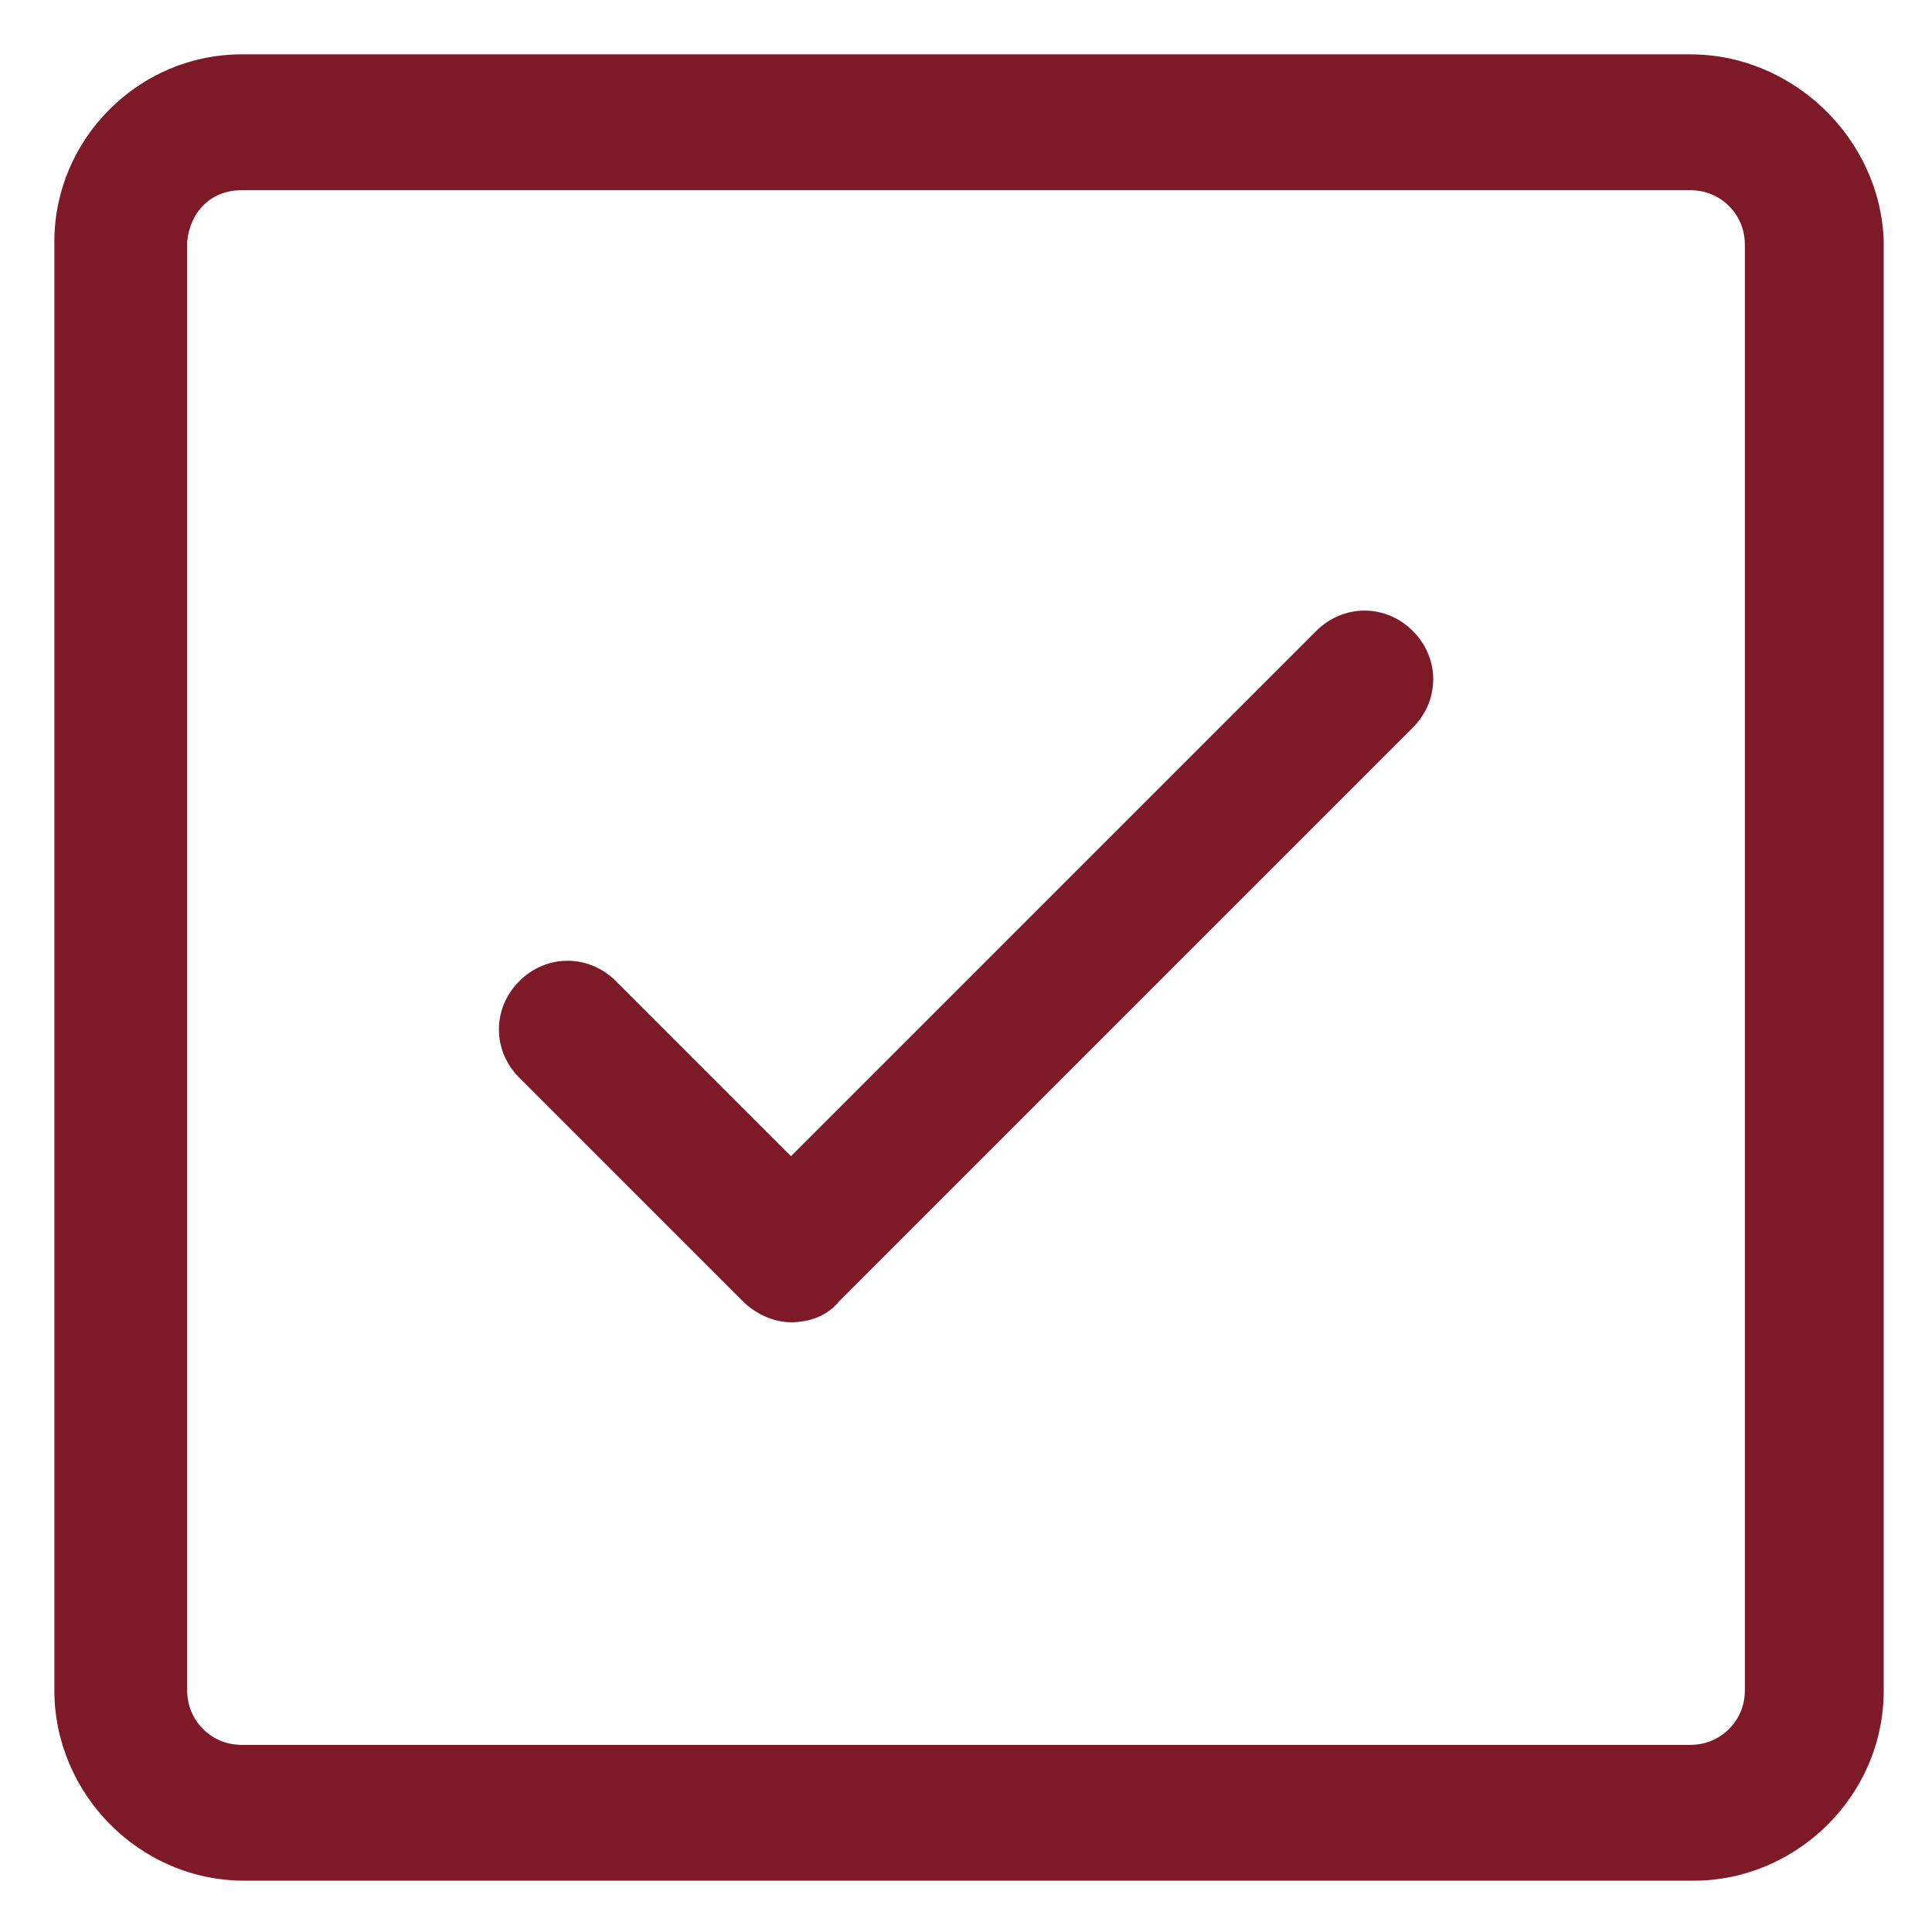
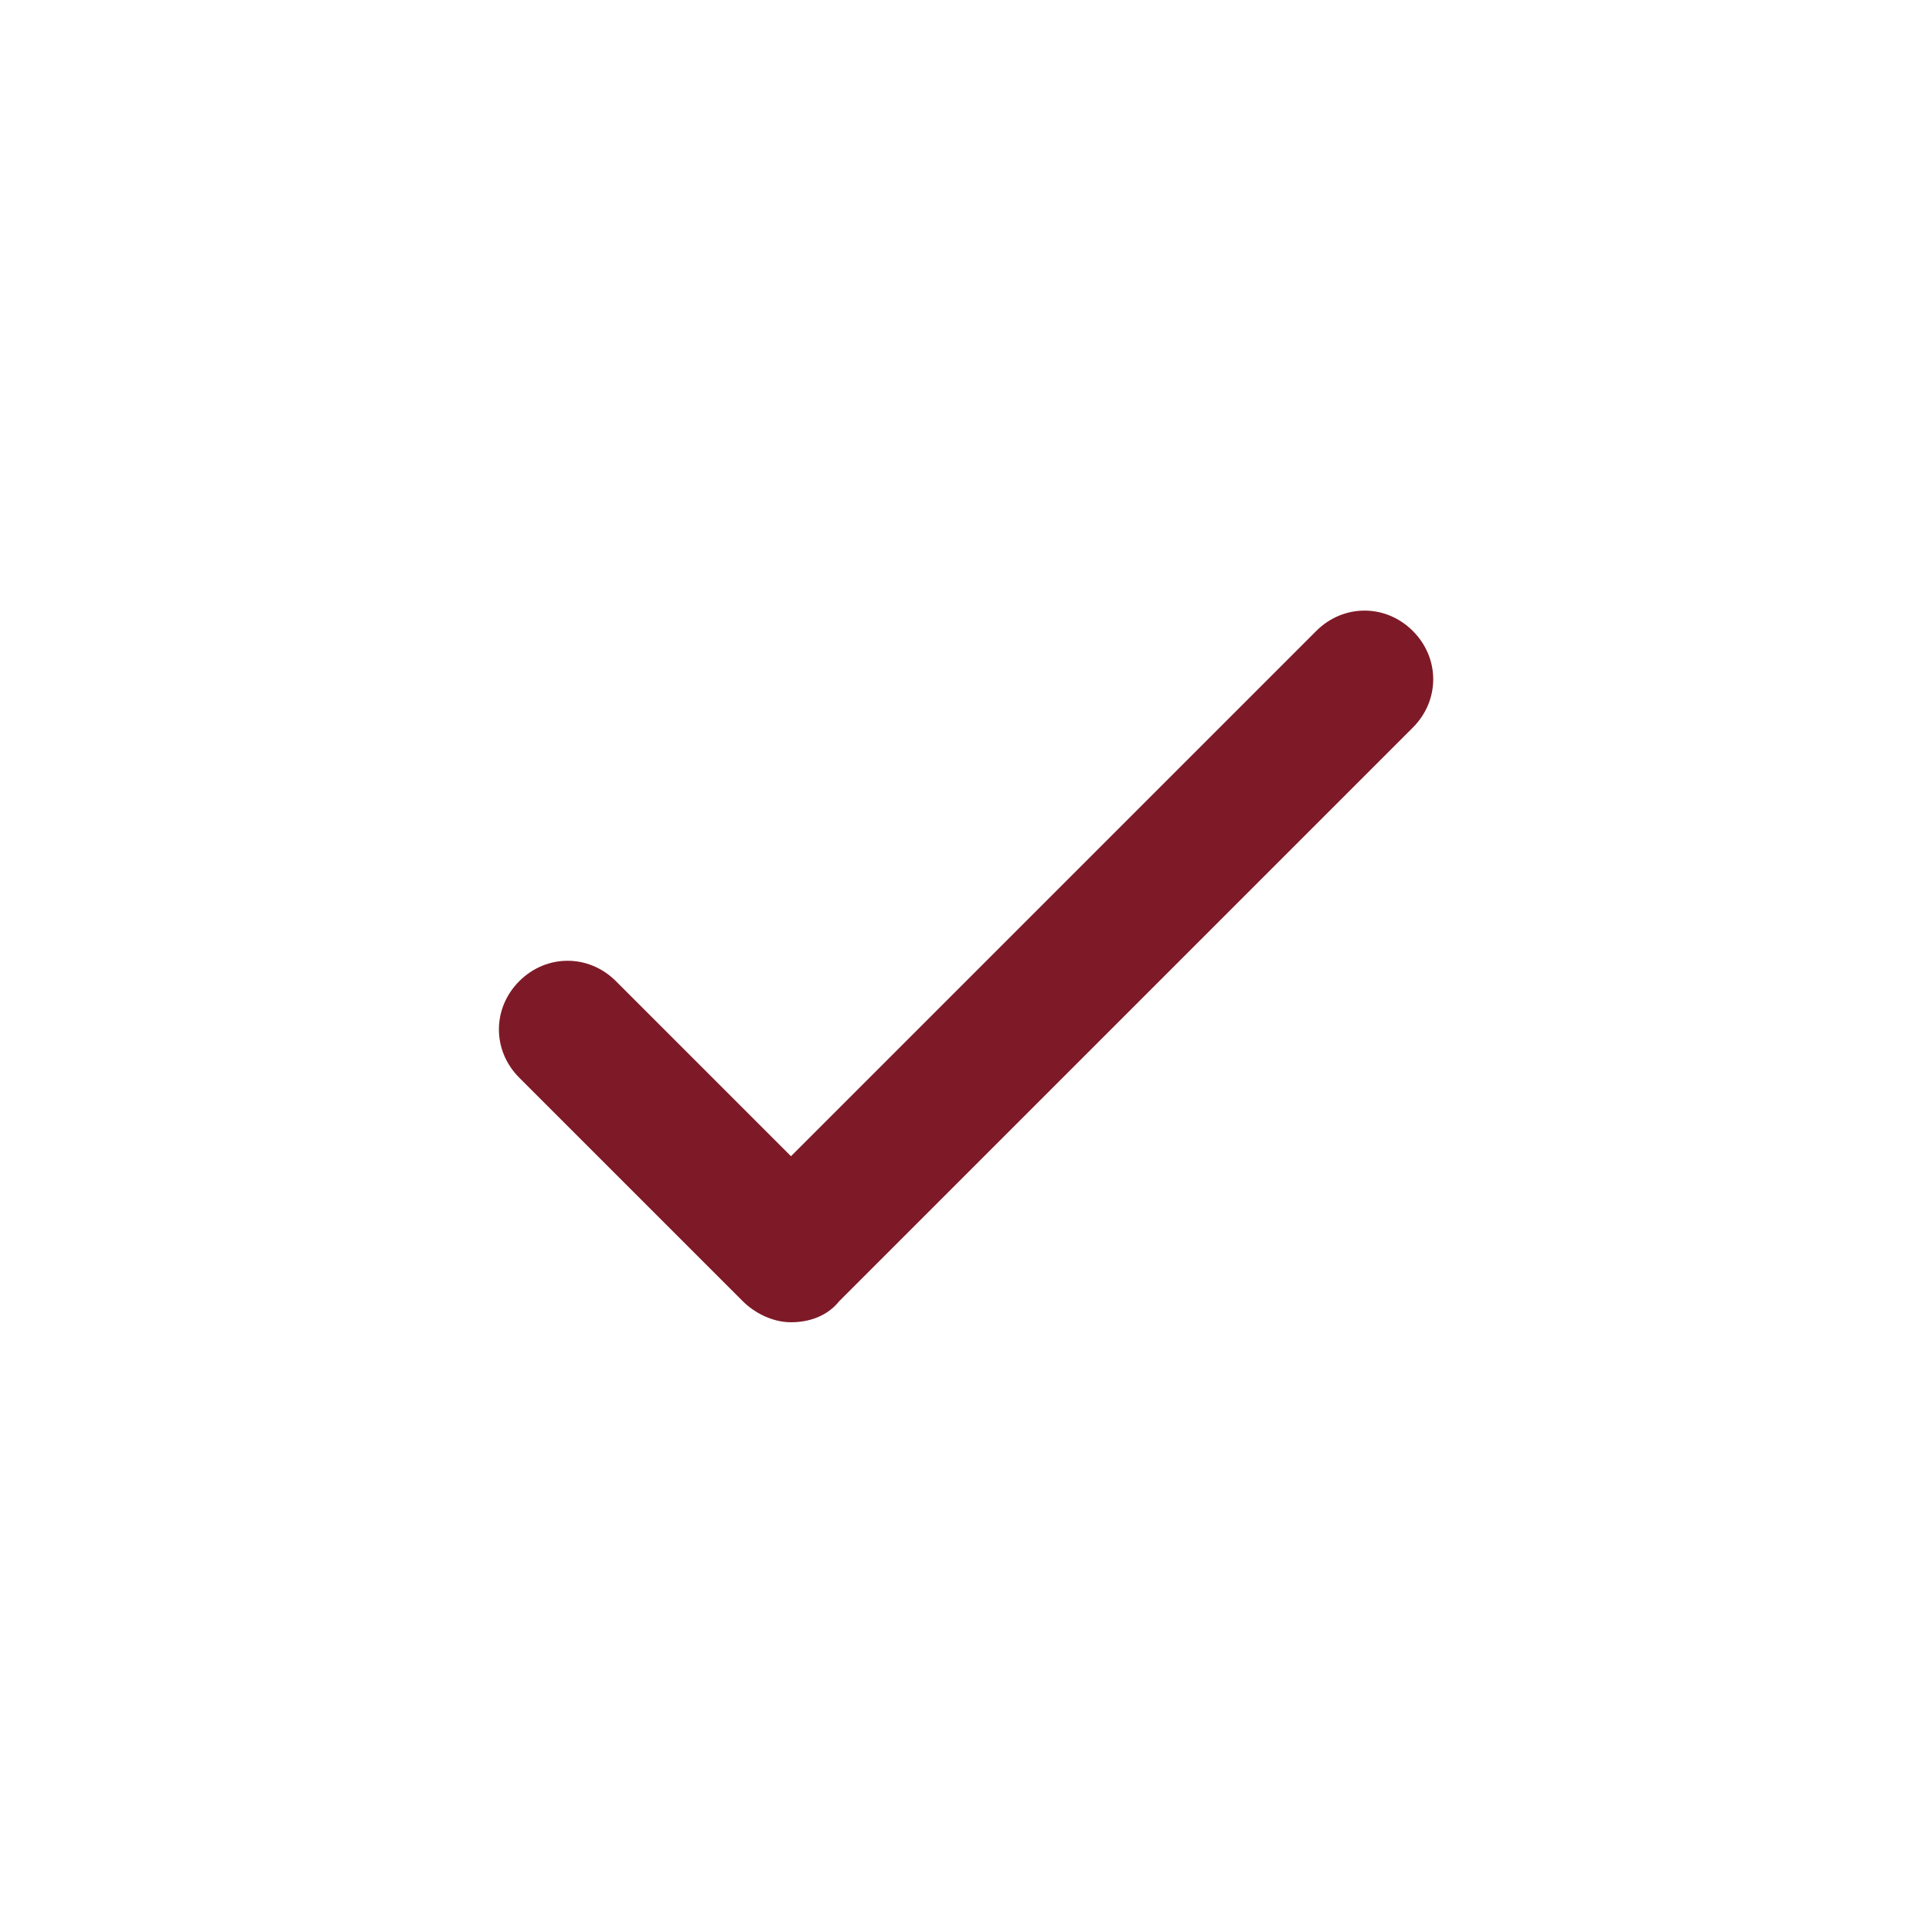
<svg xmlns="http://www.w3.org/2000/svg" width="85" height="85" viewBox="0 0 85 85" fill="none">
-   <path d="M74.376 2.392H10.626C6.11 2.392 2.392 6.11 2.392 10.626V74.376C2.392 78.892 6.11 82.743 10.759 82.743H74.509C79.025 82.743 82.876 79.024 82.876 74.376V10.626C82.743 6.11 78.892 2.392 74.376 2.392ZM76.767 74.376C76.767 75.704 75.704 76.767 74.376 76.767H10.626C9.298 76.767 8.235 75.704 8.235 74.376V10.626C8.368 9.298 9.298 8.368 10.626 8.368H74.376C75.704 8.368 76.767 9.431 76.767 10.759V74.376Z" fill="#7E1A27" />
  <path d="M57.909 27.76L34.8 50.869L27.097 43.166C25.901 41.971 24.042 41.971 22.847 43.166C21.651 44.362 21.651 46.221 22.847 47.416L32.675 57.244C33.206 57.776 34.003 58.174 34.8 58.174C35.597 58.174 36.394 57.908 36.925 57.244L62.159 32.01C63.355 30.815 63.355 28.955 62.159 27.76C60.964 26.565 59.105 26.565 57.909 27.76Z" fill="#7E1A27" />
</svg>